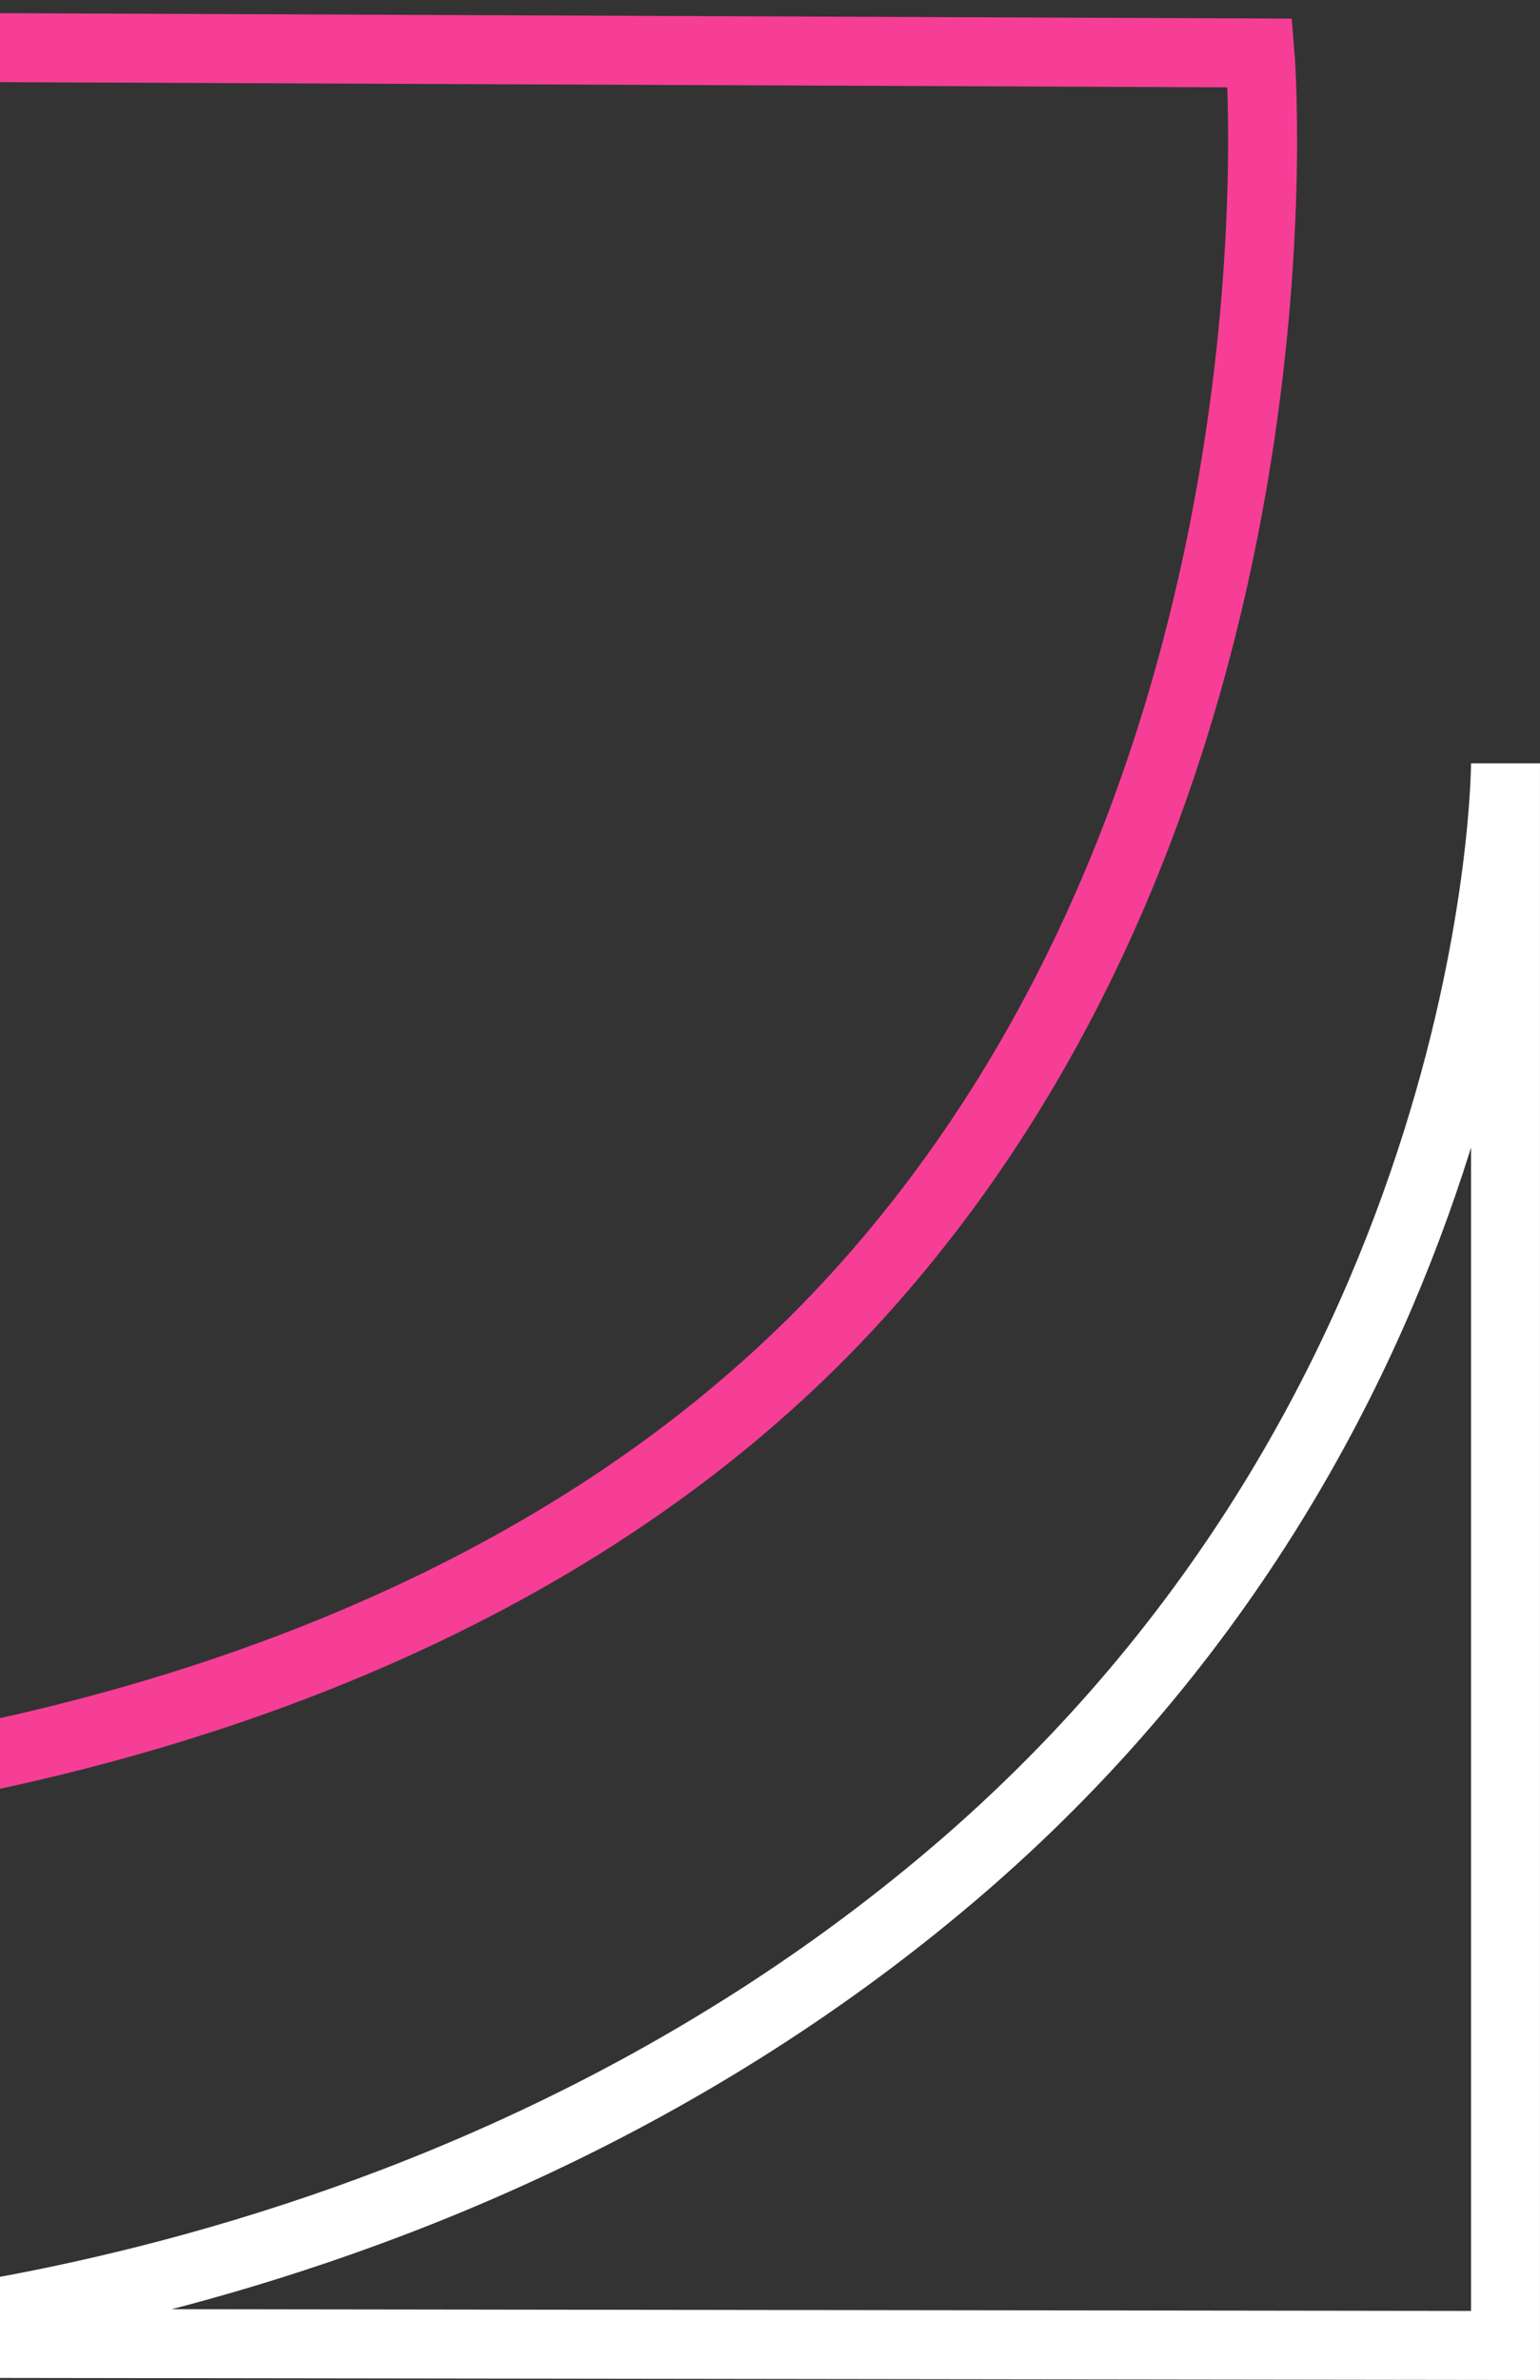
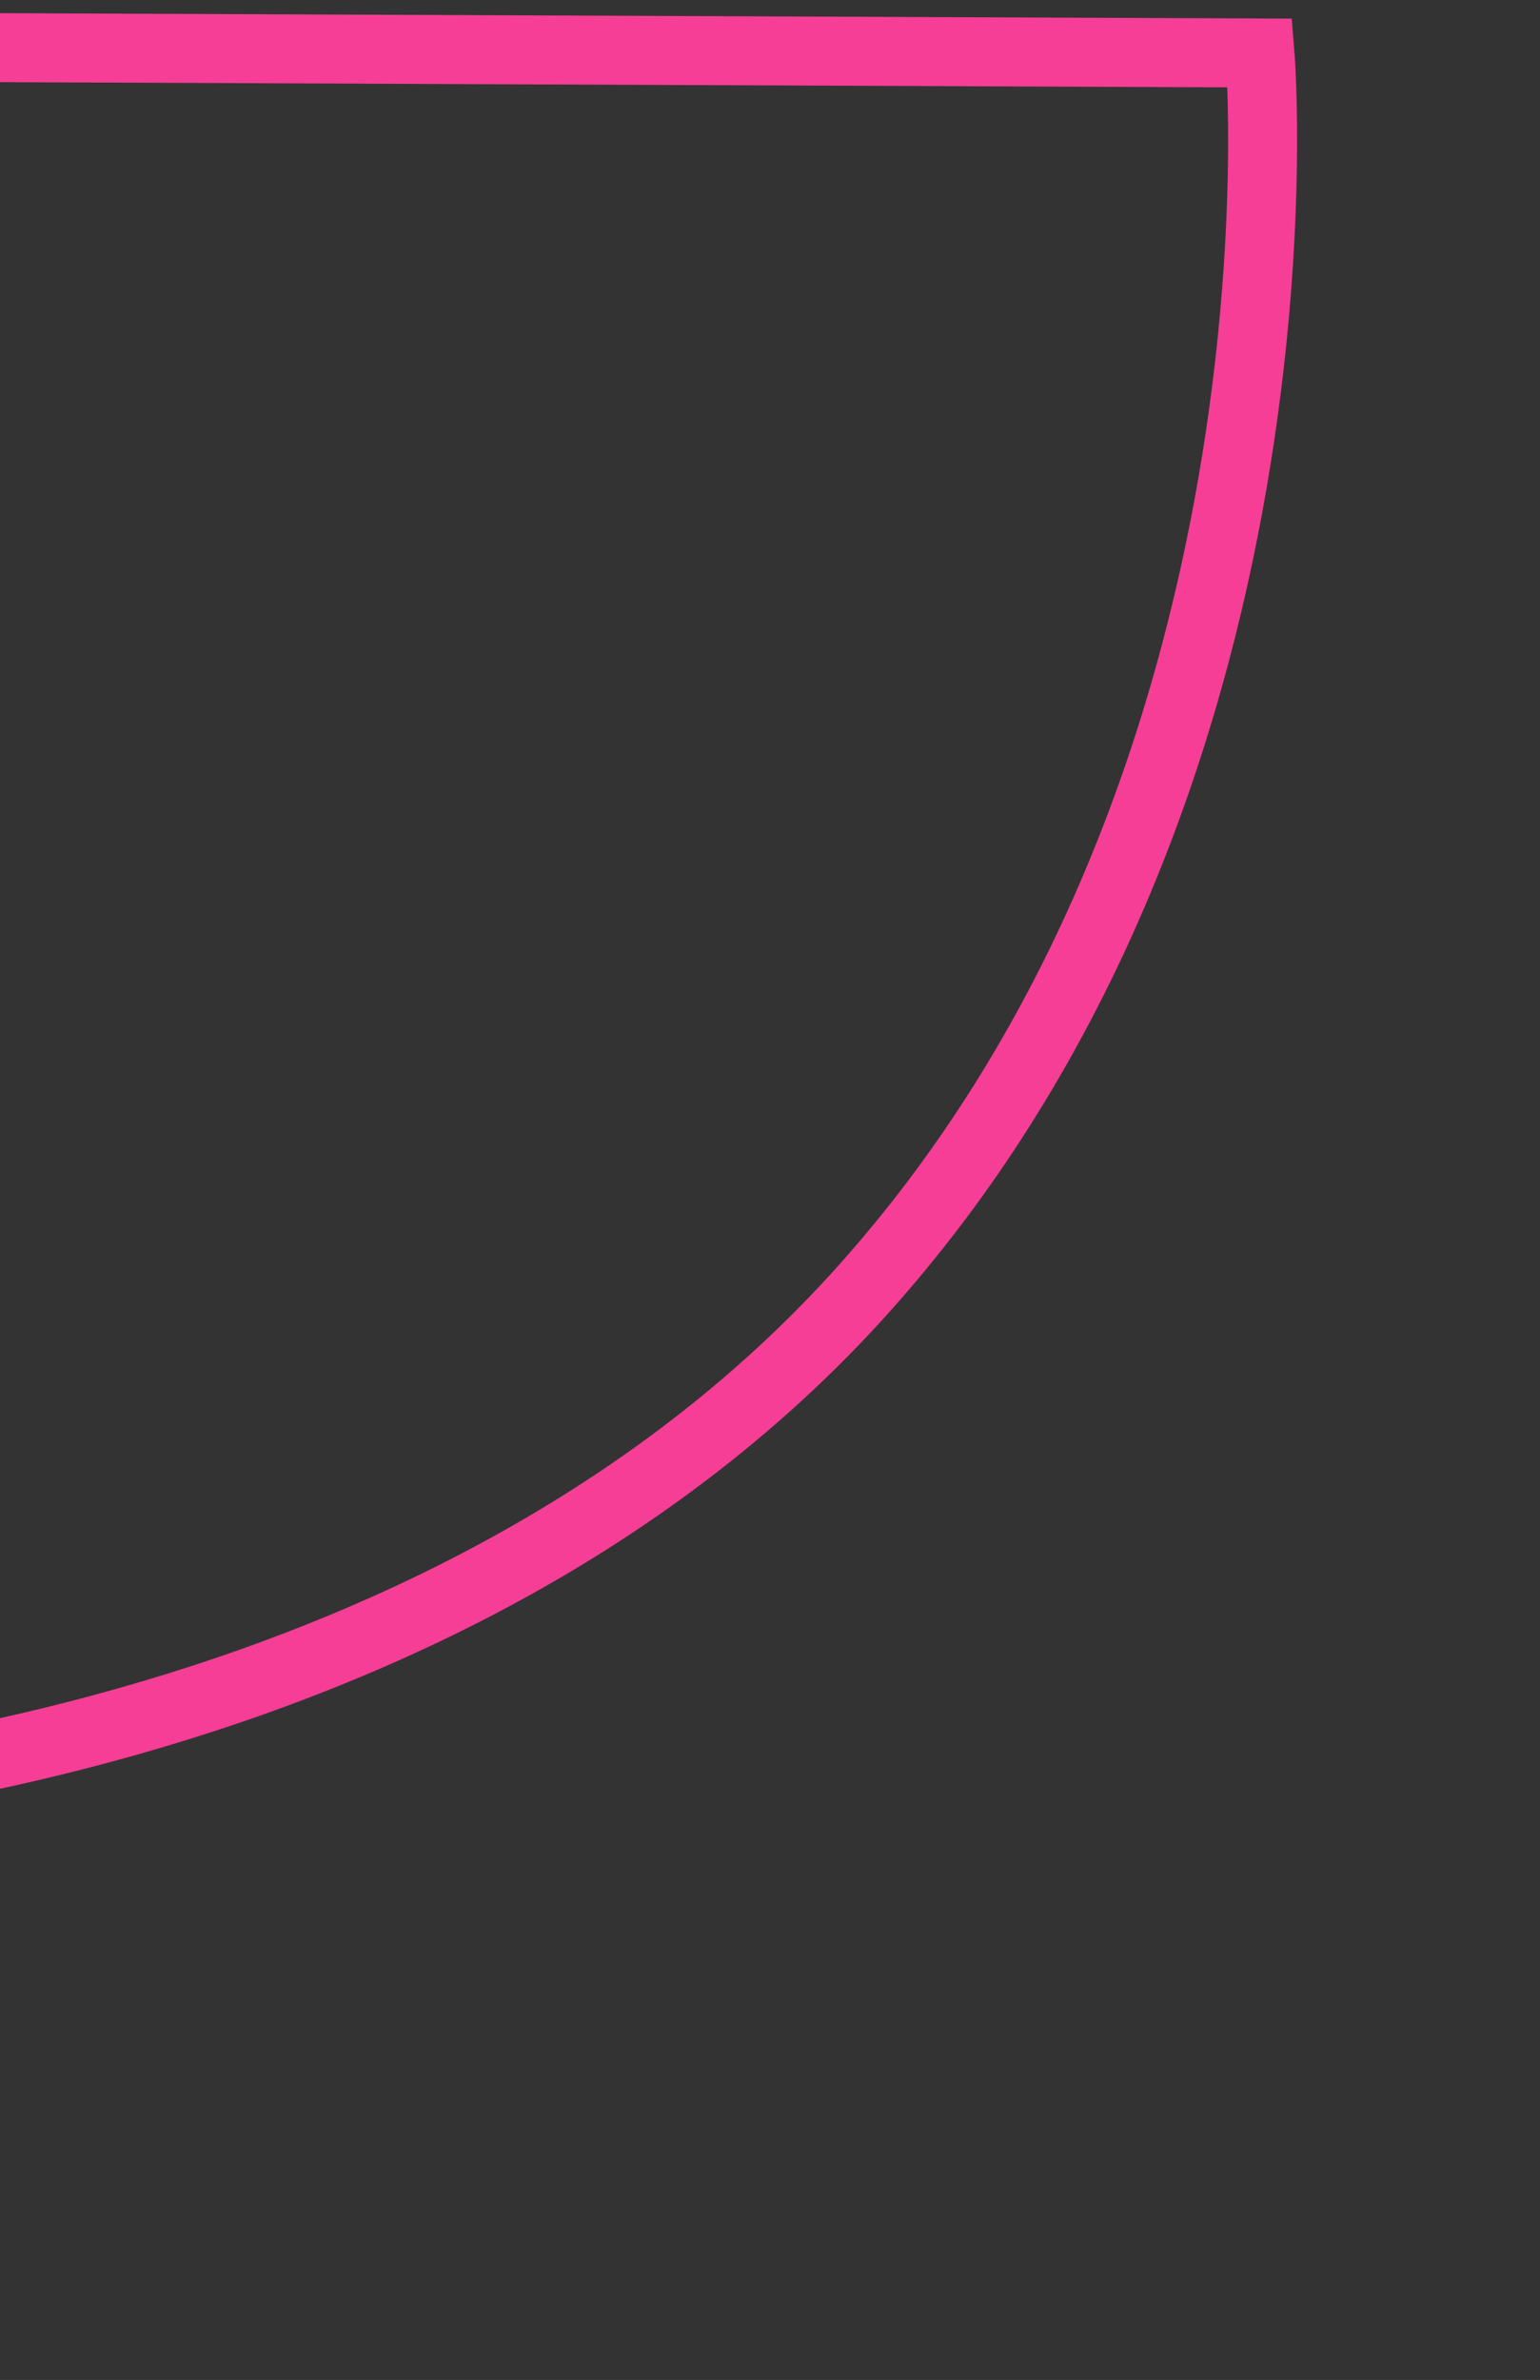
<svg xmlns="http://www.w3.org/2000/svg" width="134" height="207" viewBox="0 0 134 207" fill="none">
  <rect x="0" y="0" width="134" height="207" fill="#333333" stroke="none" />
-   <path d="M130.999 204V66.394C130.999 66.394 130.999 122.119 82.971 162.996C34.942 203.872 -24.769 203.792 -24.769 203.792L130.999 204Z" stroke="white" stroke-width="6" />
  <path d="M-35.001 156.835L-34.318 4L109.635 4.609C109.635 4.609 114.93 68.414 74.558 112.771C34.186 157.127 -35.001 156.835 -35.001 156.835Z" stroke="#F63E96" stroke-width="6" />
</svg>